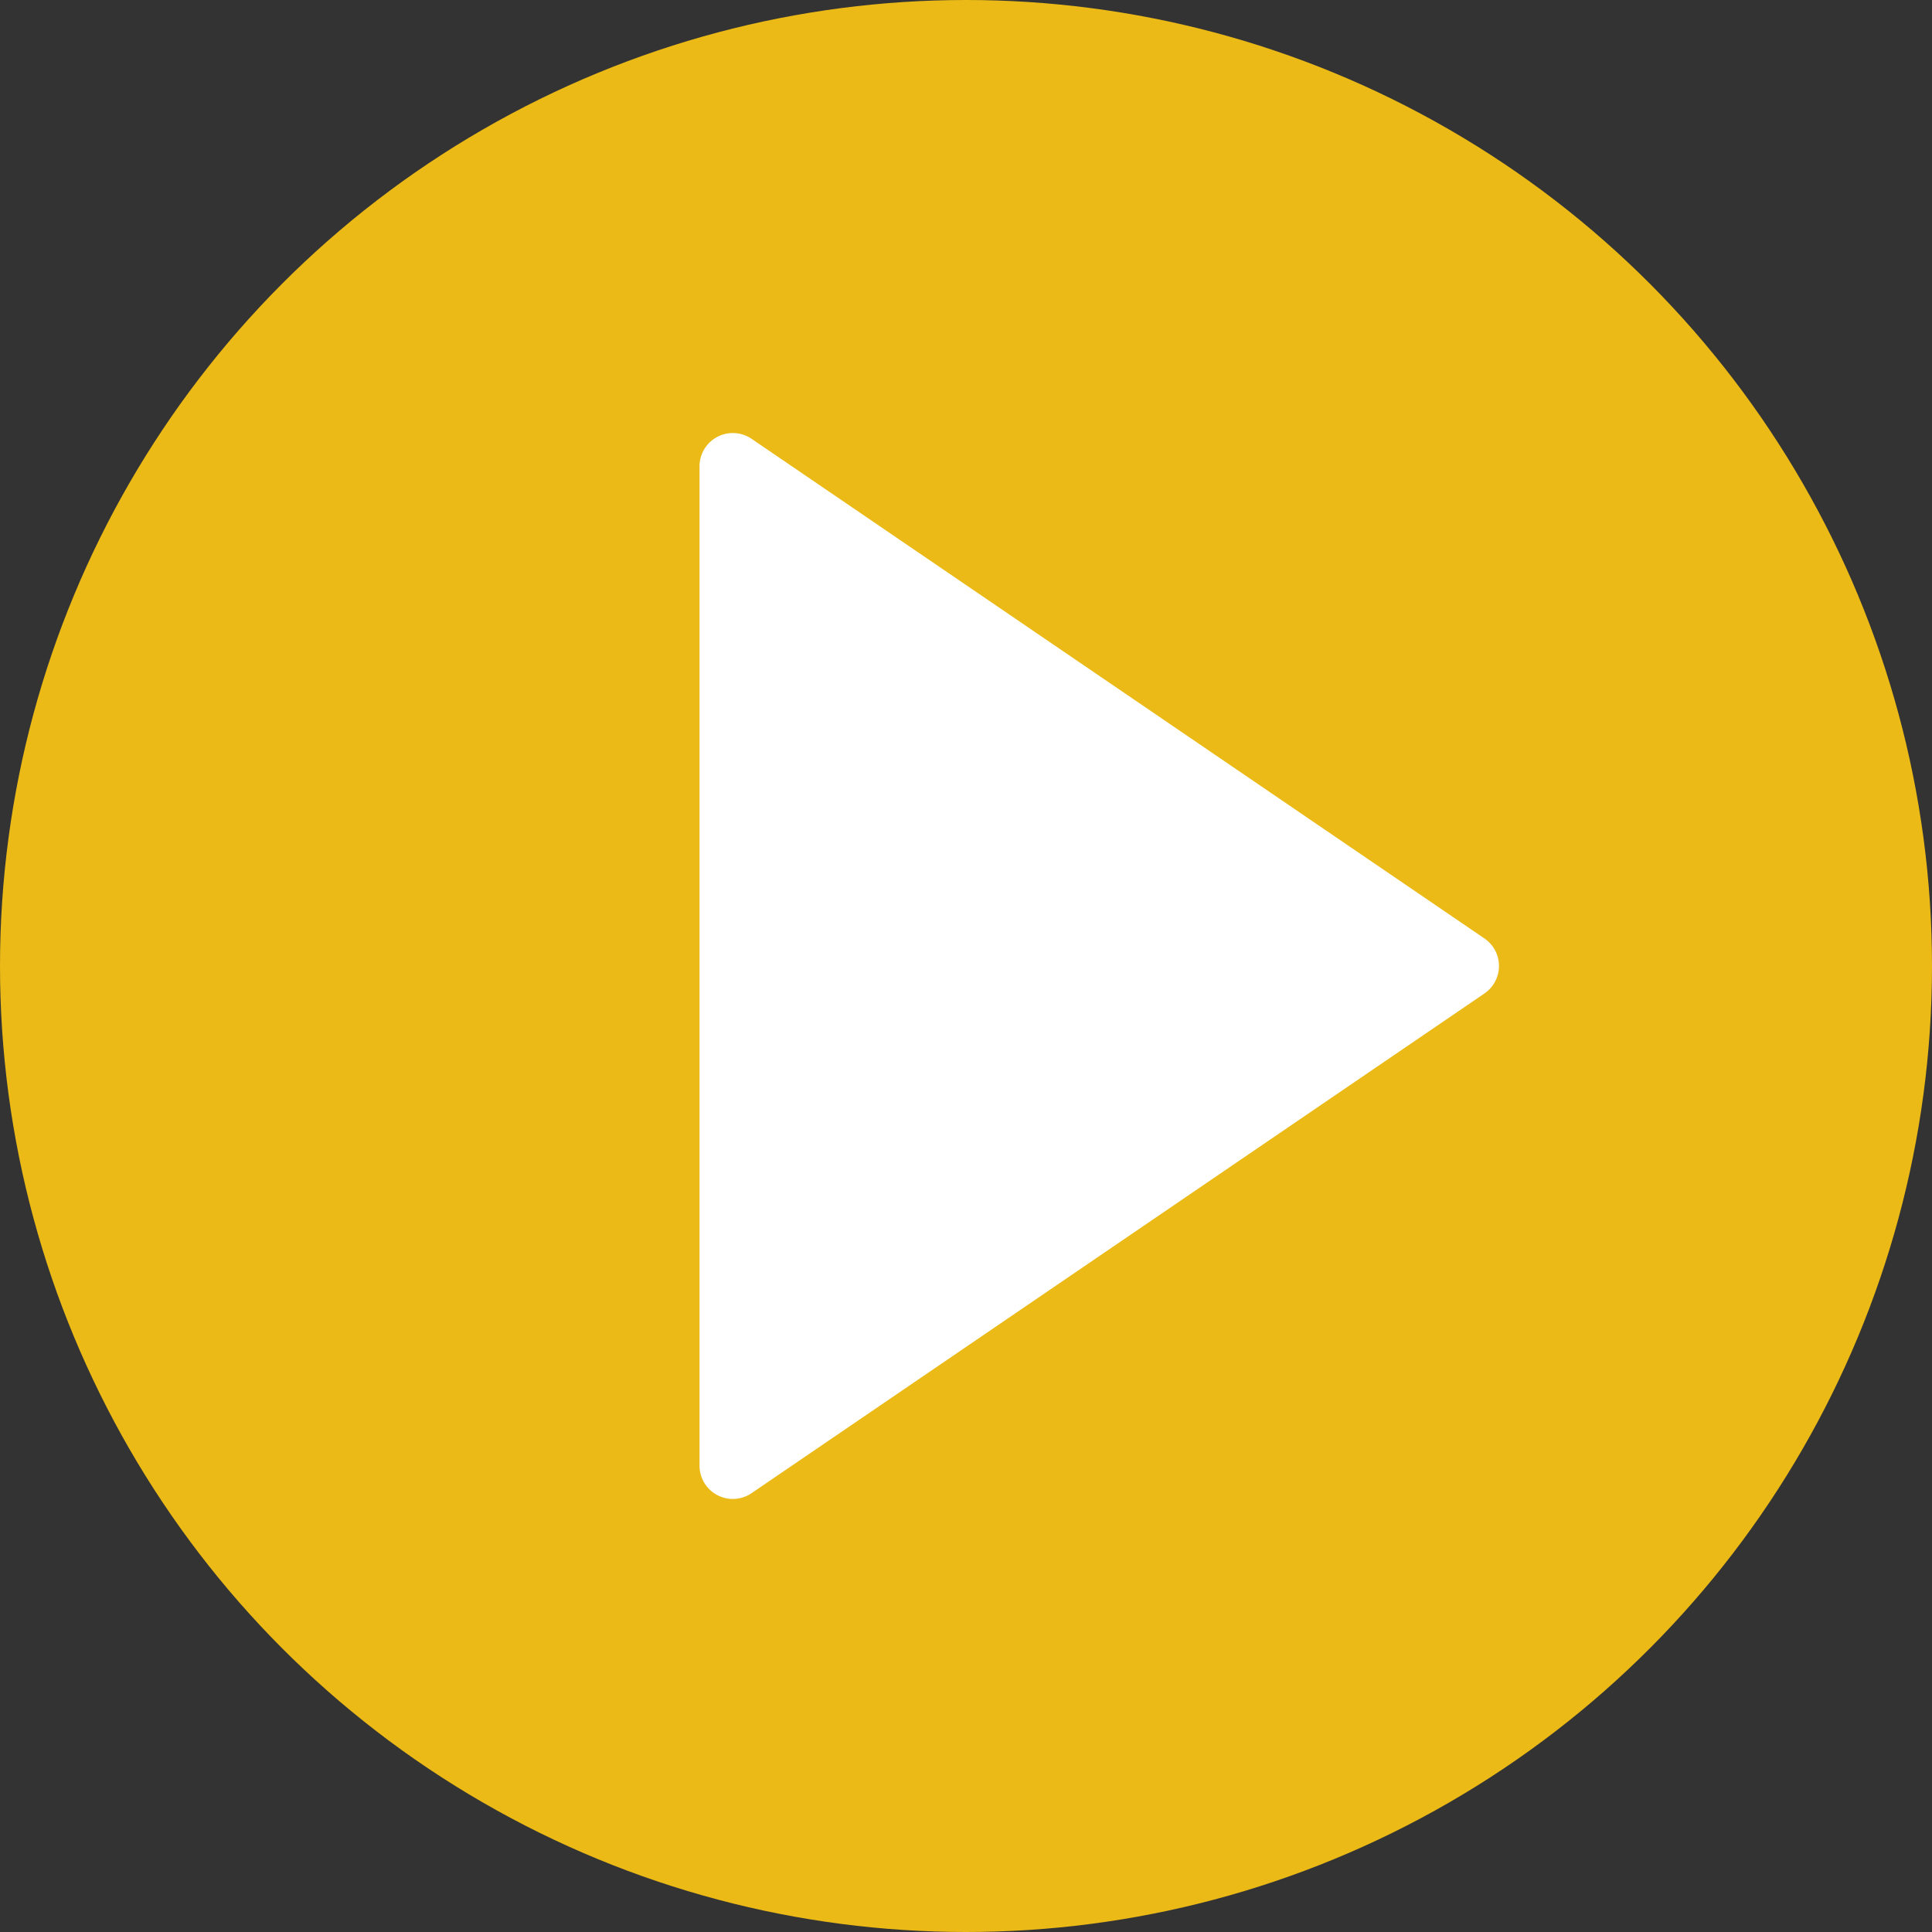
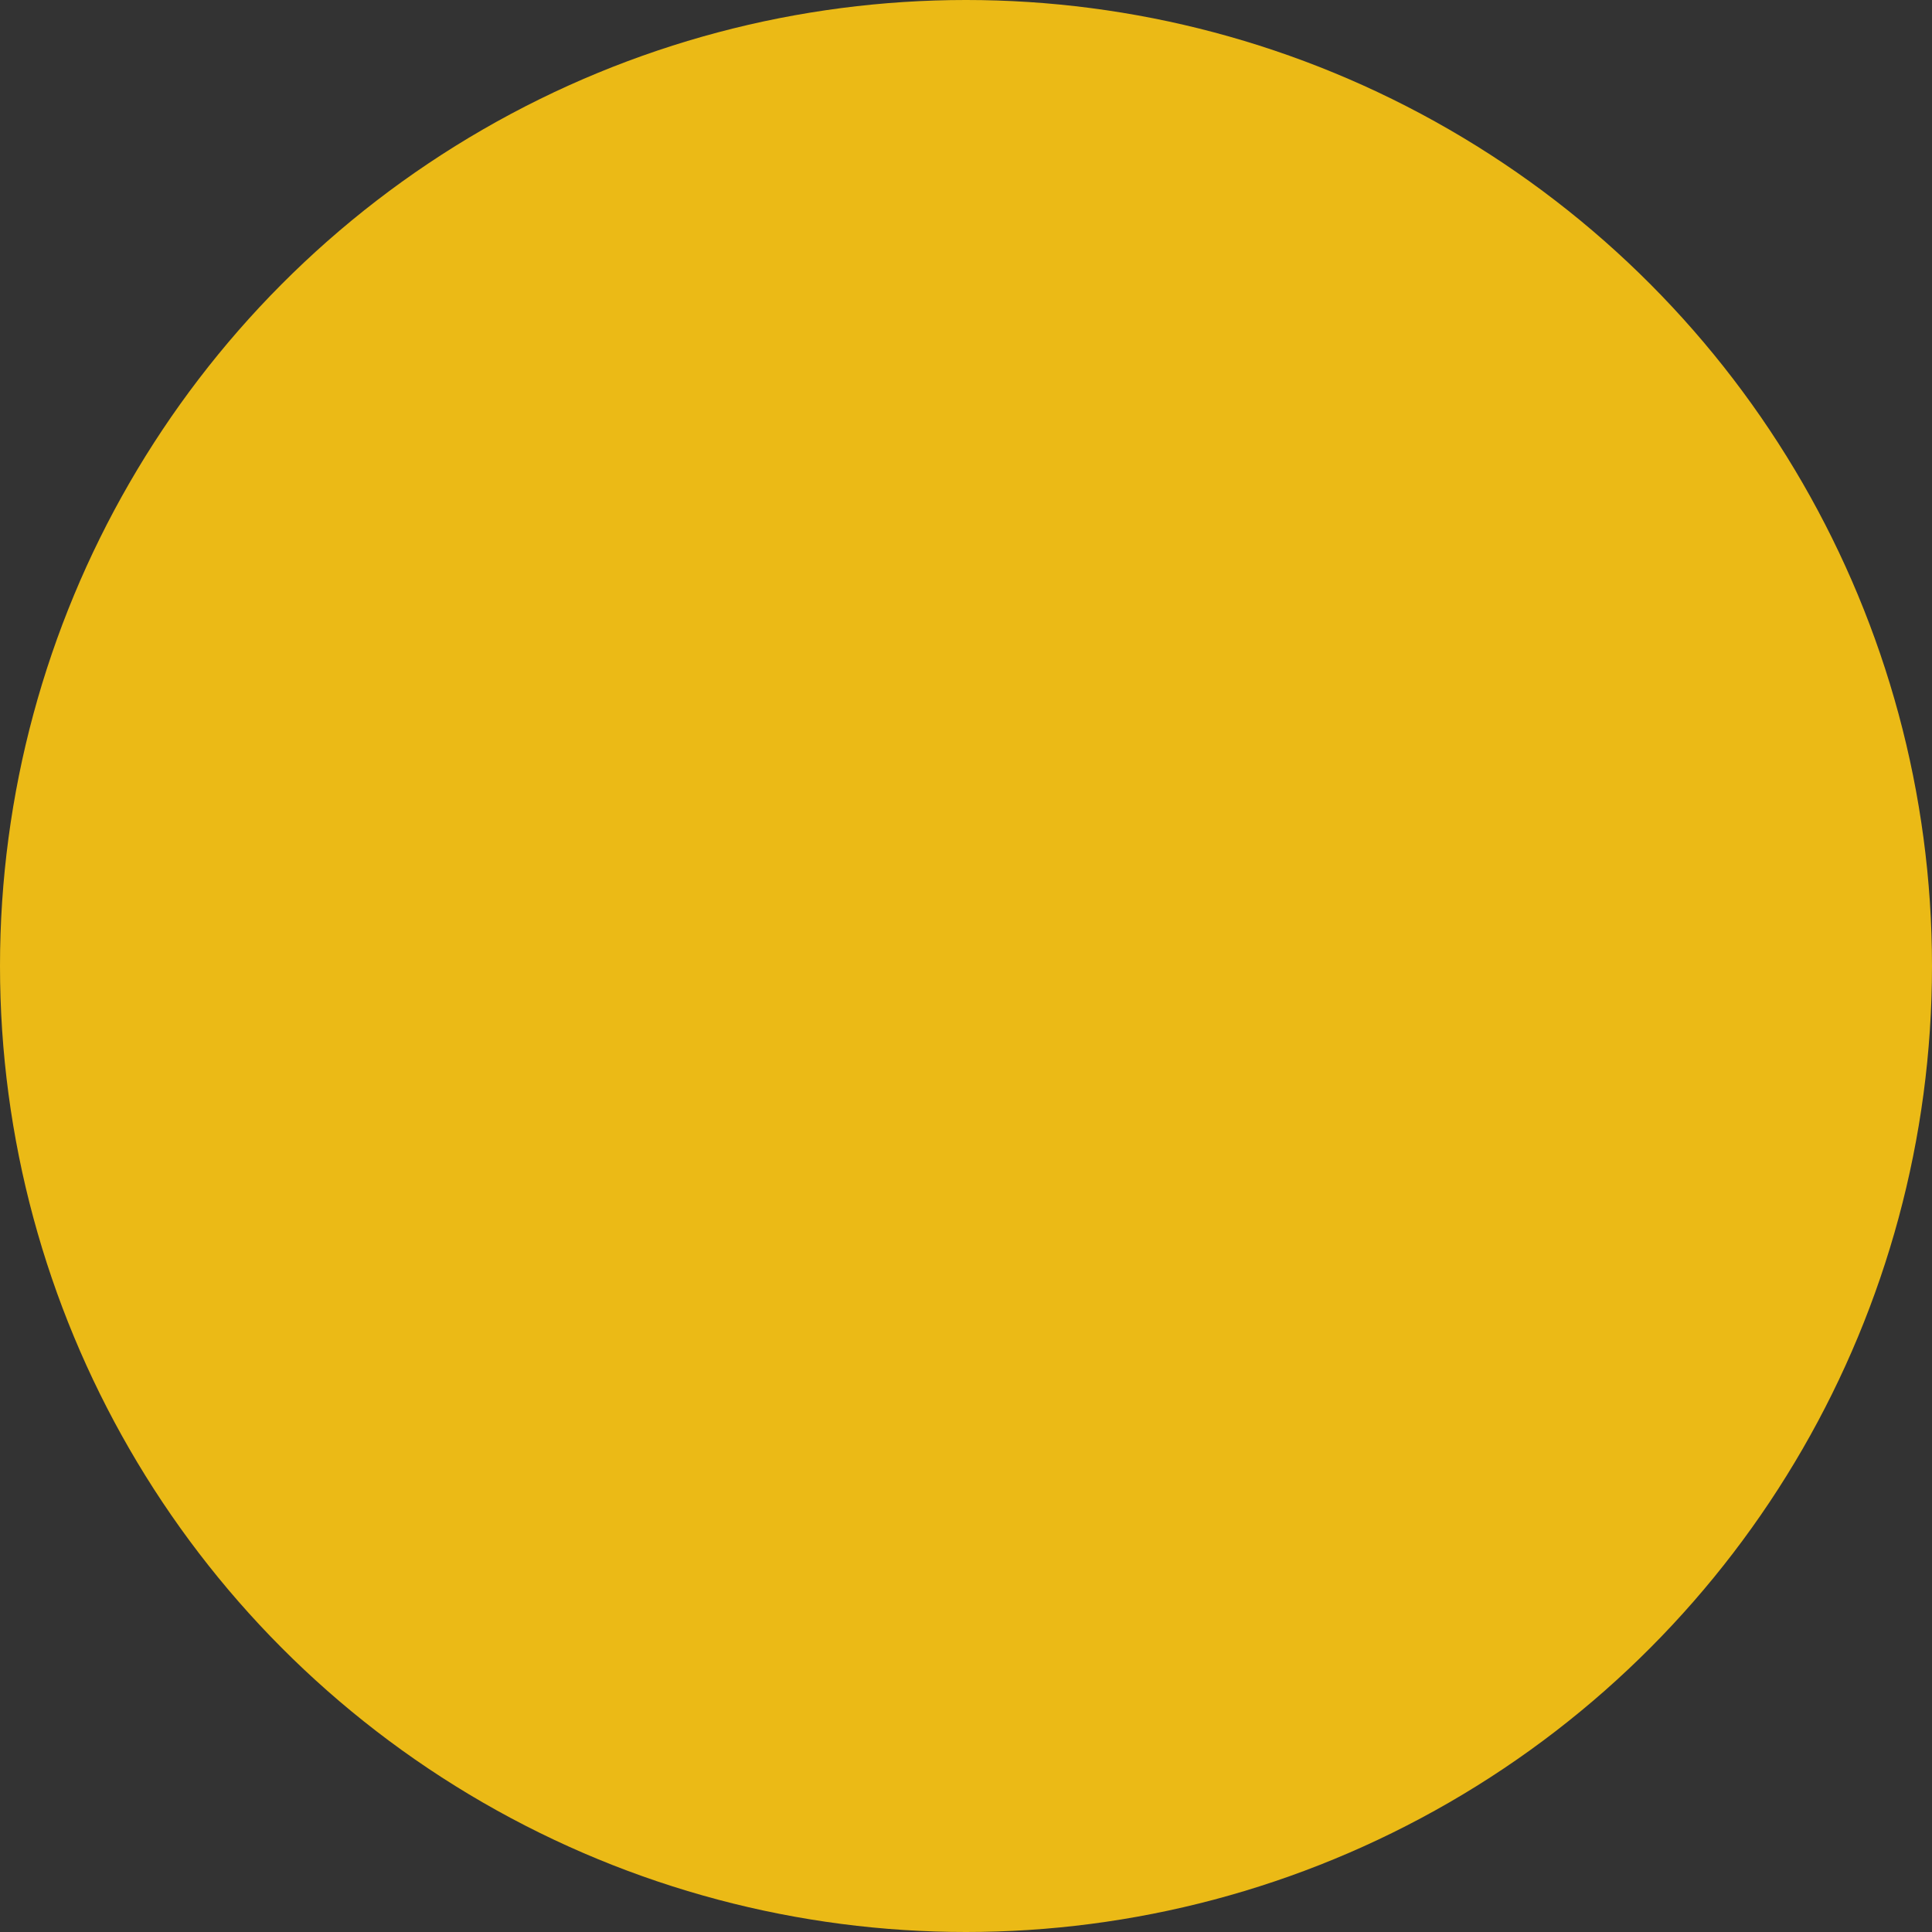
<svg xmlns="http://www.w3.org/2000/svg" id="play-button" width="360" height="360" viewBox="0 0 360 360">
  <rect x="0" y="0" width="360" height="360" fill="#333333" stroke="none" />
  <circle id="Ellipse_1" data-name="Ellipse 1" cx="180" cy="180" r="180" fill="#ebba16" />
  <g id="Group_1" data-name="Group 1" transform="translate(130.345 80.69)">
-     <path id="Path_1" data-name="Path 1" d="M158.552,107.1,22,200.207V14Z" transform="translate(-15.793 -7.794)" fill="#fff" />
-     <path id="Path_2" data-name="Path 2" d="M27.207,211.62A6.211,6.211,0,0,1,21,205.413V19.206a6.209,6.209,0,0,1,9.708-5.127l136.552,93.1a6.206,6.206,0,0,1-.006,10.254L30.7,210.54A6.218,6.218,0,0,1,27.207,211.62ZM33.414,30.956V193.67l119.328-81.36Z" transform="translate(-21 -13)" fill="#fff" />
+     <path id="Path_1" data-name="Path 1" d="M158.552,107.1,22,200.207Z" transform="translate(-15.793 -7.794)" fill="#fff" />
  </g>
</svg>